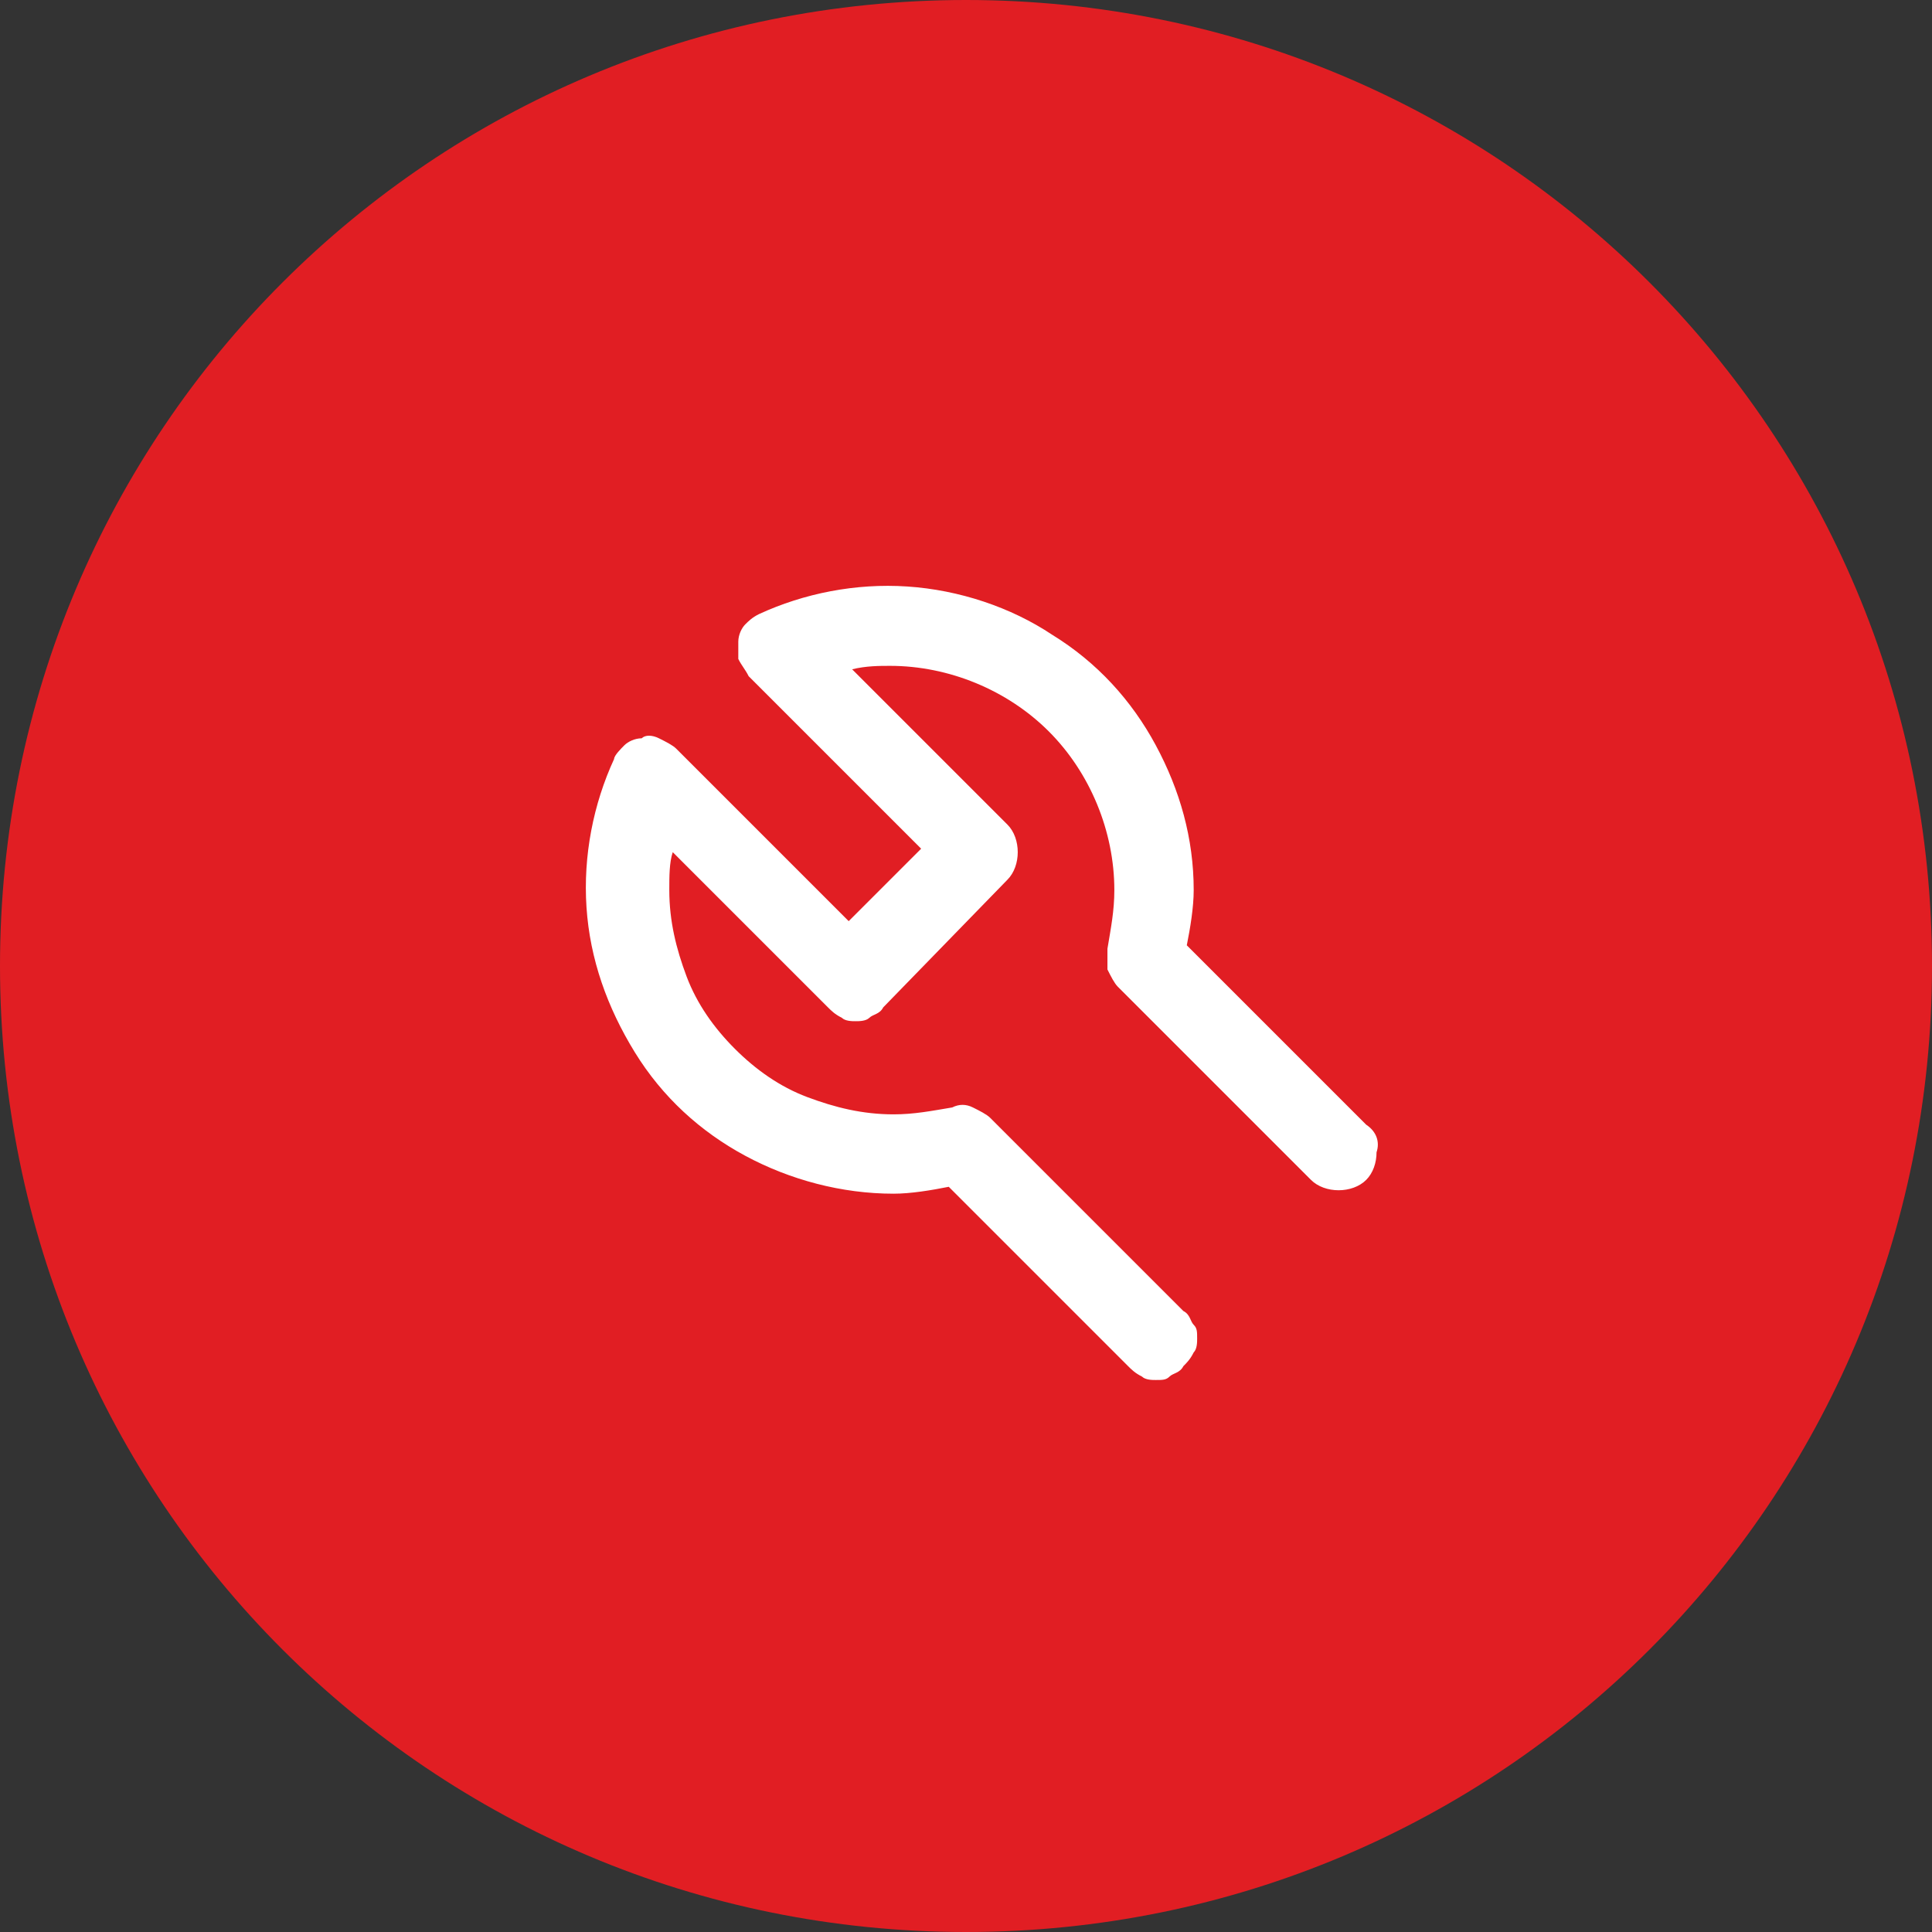
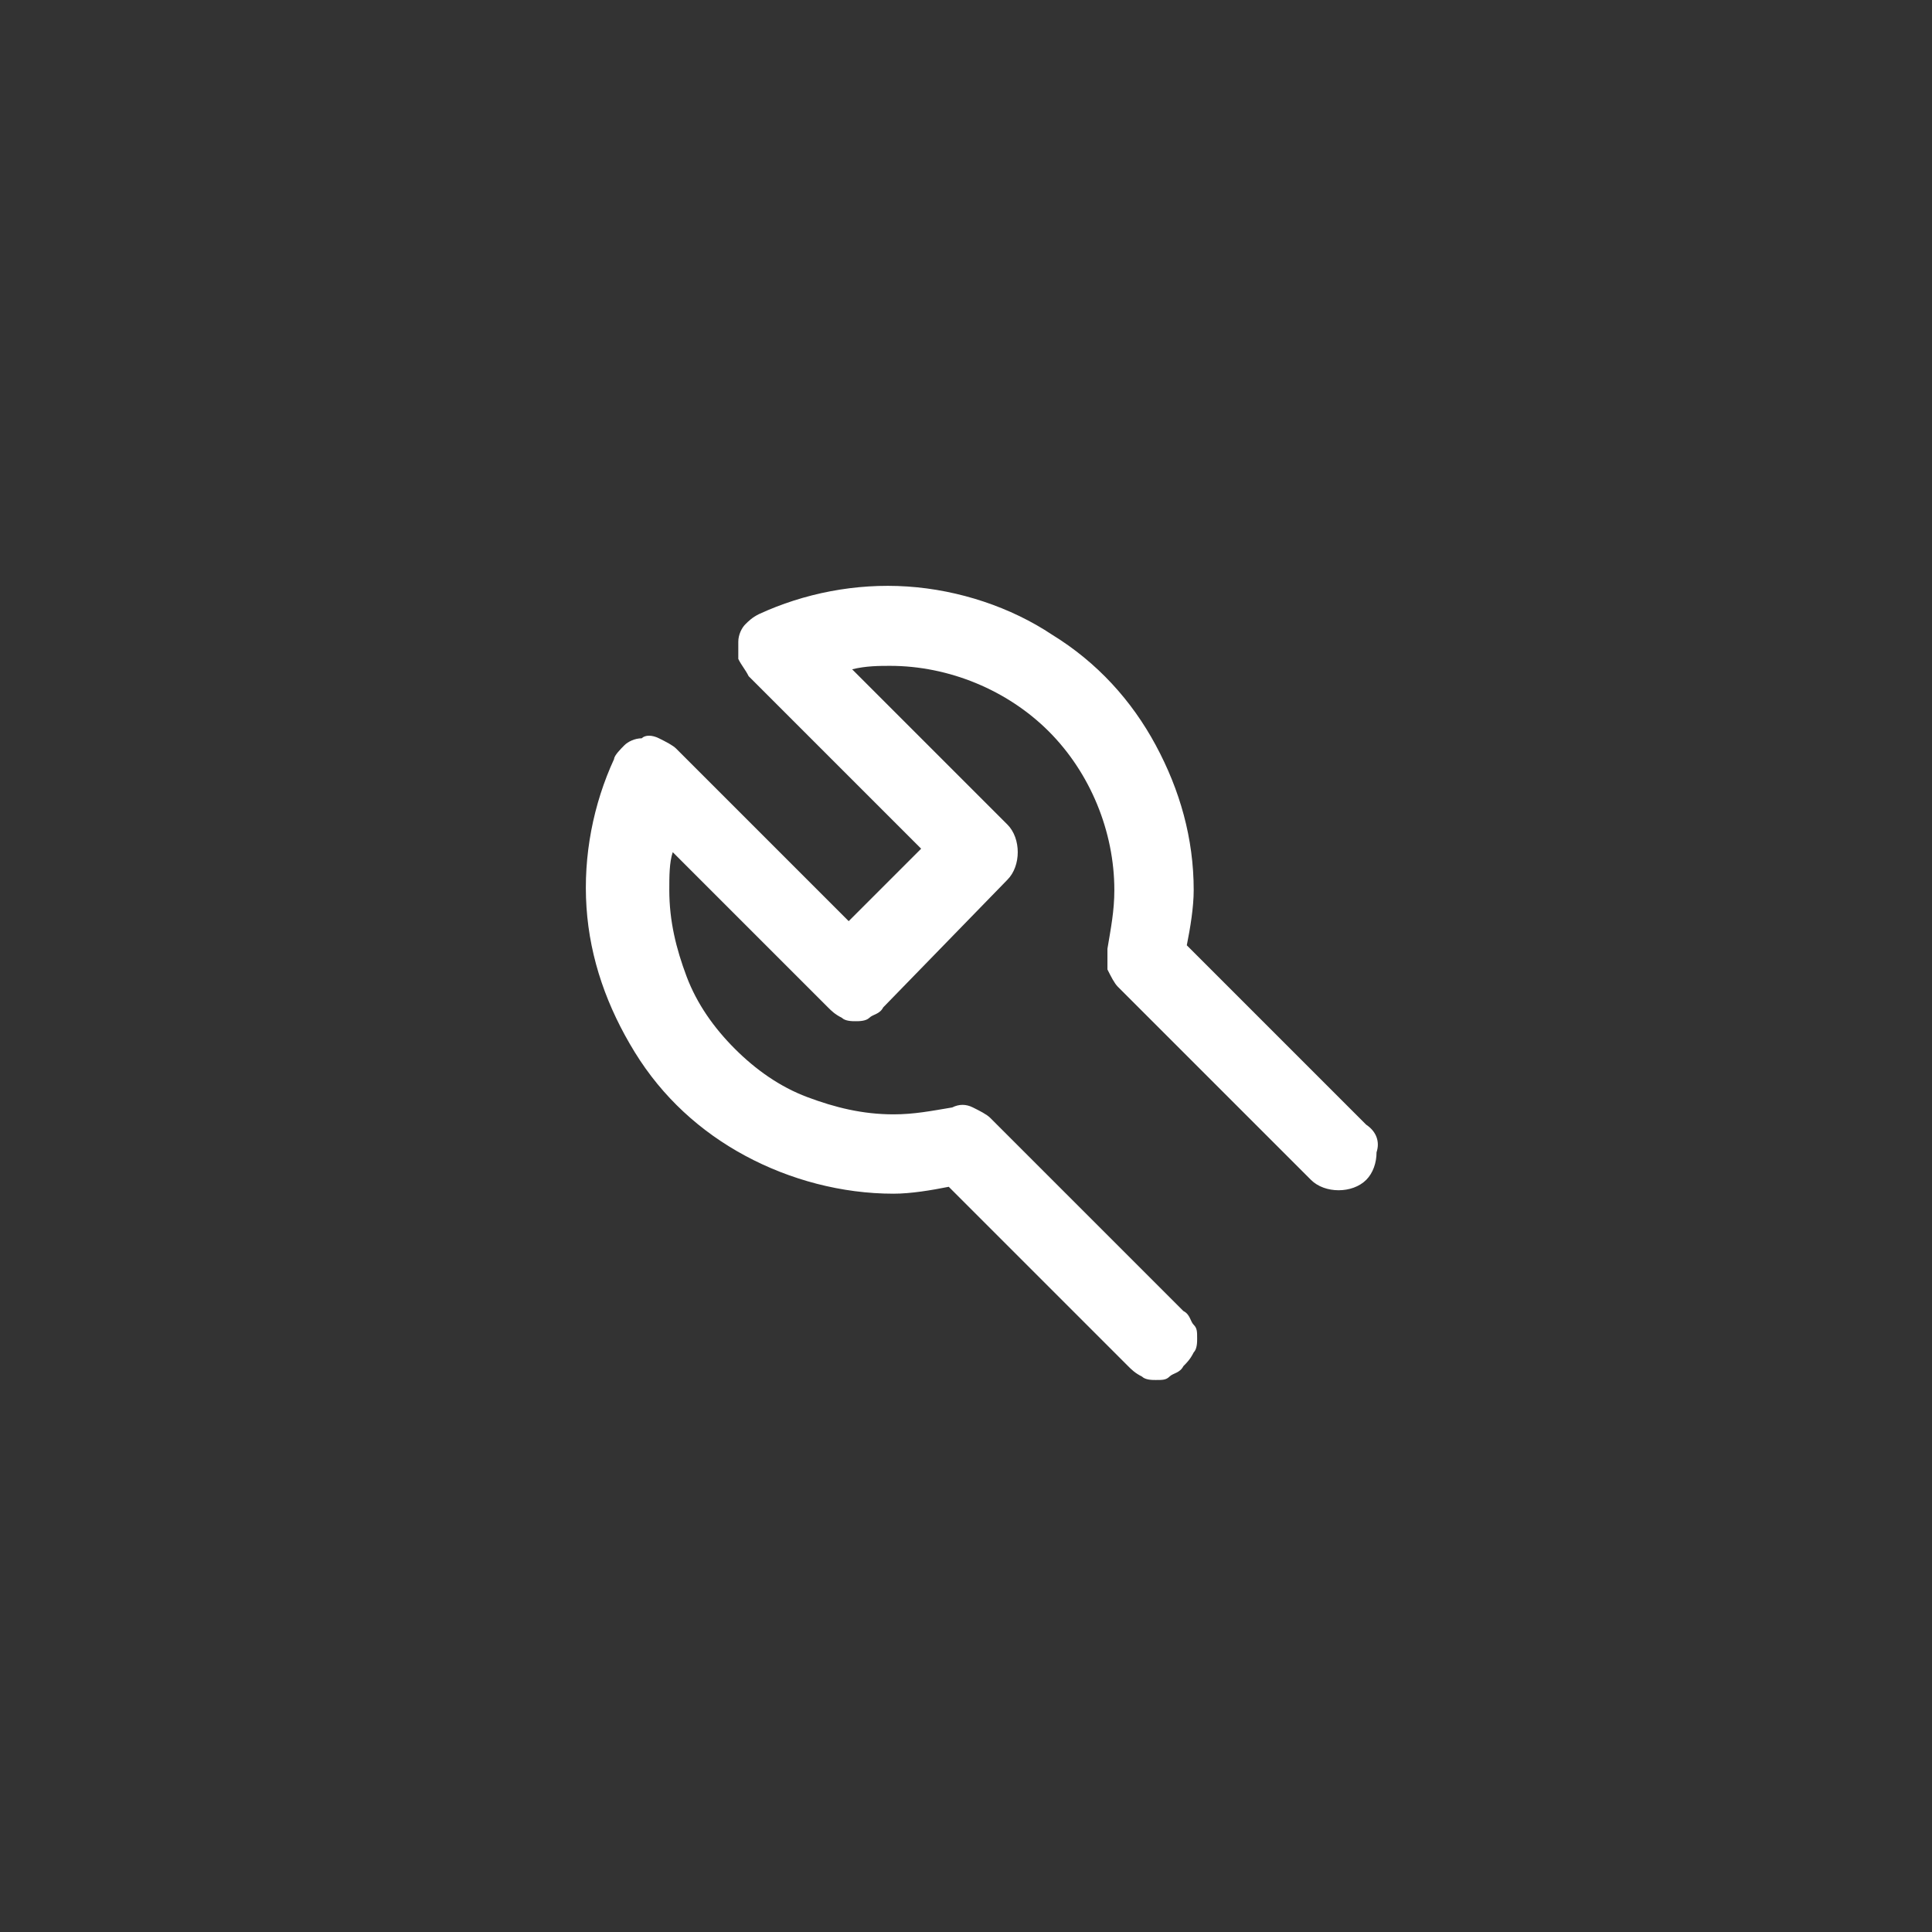
<svg xmlns="http://www.w3.org/2000/svg" version="1.1" id="Layer_1" x="0px" y="0px" viewBox="0 0 56 56" style="enable-background:new 0 0 56 56;" xml:space="preserve">
  <rect x="0" y="0" width="56" height="56" fill="#333333" stroke="none" />
  <style type="text/css">.st0{fill:#E11E23;}
	.st1{fill:#FFFFFF;}</style>
  <g>
-     <path class="st0" d="M28,0L28,0c15.5,0,28,12.5,28,28l0,0c0,15.5-12.5,28-28,28l0,0C12.5,56,0,43.5,0,28l0,0C0,12.5,12.5,0,28,0z" />
    <path class="st1" d="M39.6,32.6l-5.2-5.2c0.1-0.5,0.2-1.1,0.2-1.6c0-1.5-0.4-2.9-1.1-4.2c-0.7-1.3-1.7-2.4-3-3.2   c-1.2-0.8-2.7-1.3-4.2-1.4s-3,0.2-4.3,0.8c-0.2,0.1-0.3,0.2-0.4,0.3c-0.1,0.1-0.2,0.3-0.2,0.5c0,0.2,0,0.4,0,0.5   c0.1,0.2,0.2,0.3,0.3,0.5l5,5l-2.1,2.1l-5-5c-0.1-0.1-0.3-0.2-0.5-0.3c-0.2-0.1-0.4-0.1-0.5,0c-0.2,0-0.4,0.1-0.5,0.2   c-0.1,0.1-0.3,0.3-0.3,0.4c-0.6,1.3-0.9,2.8-0.8,4.3c0.1,1.5,0.6,2.9,1.4,4.2c0.8,1.3,1.9,2.3,3.2,3c1.3,0.7,2.8,1.1,4.3,1.1   c0.5,0,1.1-0.1,1.6-0.2l5.2,5.2c0.1,0.1,0.2,0.2,0.4,0.3c0.1,0.1,0.3,0.1,0.4,0.1c0.2,0,0.3,0,0.4-0.1c0.1-0.1,0.3-0.1,0.4-0.3   c0.1-0.1,0.2-0.2,0.3-0.4c0.1-0.1,0.1-0.3,0.1-0.4c0-0.2,0-0.3-0.1-0.4c-0.1-0.1-0.1-0.3-0.3-0.4l-5.6-5.6   c-0.1-0.1-0.3-0.2-0.5-0.3c-0.2-0.1-0.4-0.1-0.6,0c-0.6,0.1-1.1,0.2-1.7,0.2c-0.9,0-1.7-0.2-2.5-0.5c-0.8-0.3-1.5-0.8-2.1-1.4   c-0.6-0.6-1.1-1.3-1.4-2.1c-0.3-0.8-0.5-1.6-0.5-2.5c0-0.4,0-0.8,0.1-1.1l4.5,4.5c0.1,0.1,0.2,0.2,0.4,0.3c0.1,0.1,0.3,0.1,0.4,0.1   s0.3,0,0.4-0.1c0.1-0.1,0.3-0.1,0.4-0.3l3.6-3.7c0.2-0.2,0.3-0.5,0.3-0.8c0-0.3-0.1-0.6-0.3-0.8l-4.5-4.5c0.4-0.1,0.8-0.1,1.1-0.1   c1.7,0,3.4,0.7,4.6,1.9c1.2,1.2,1.9,2.9,1.9,4.6c0,0.6-0.1,1.1-0.2,1.7c0,0.2,0,0.4,0,0.6c0.1,0.2,0.2,0.4,0.3,0.5l5.6,5.6   c0.2,0.2,0.5,0.3,0.8,0.3c0.3,0,0.6-0.1,0.8-0.3c0.2-0.2,0.3-0.5,0.3-0.8C40,33.1,39.9,32.8,39.6,32.6L39.6,32.6z" />
  </g>
</svg>